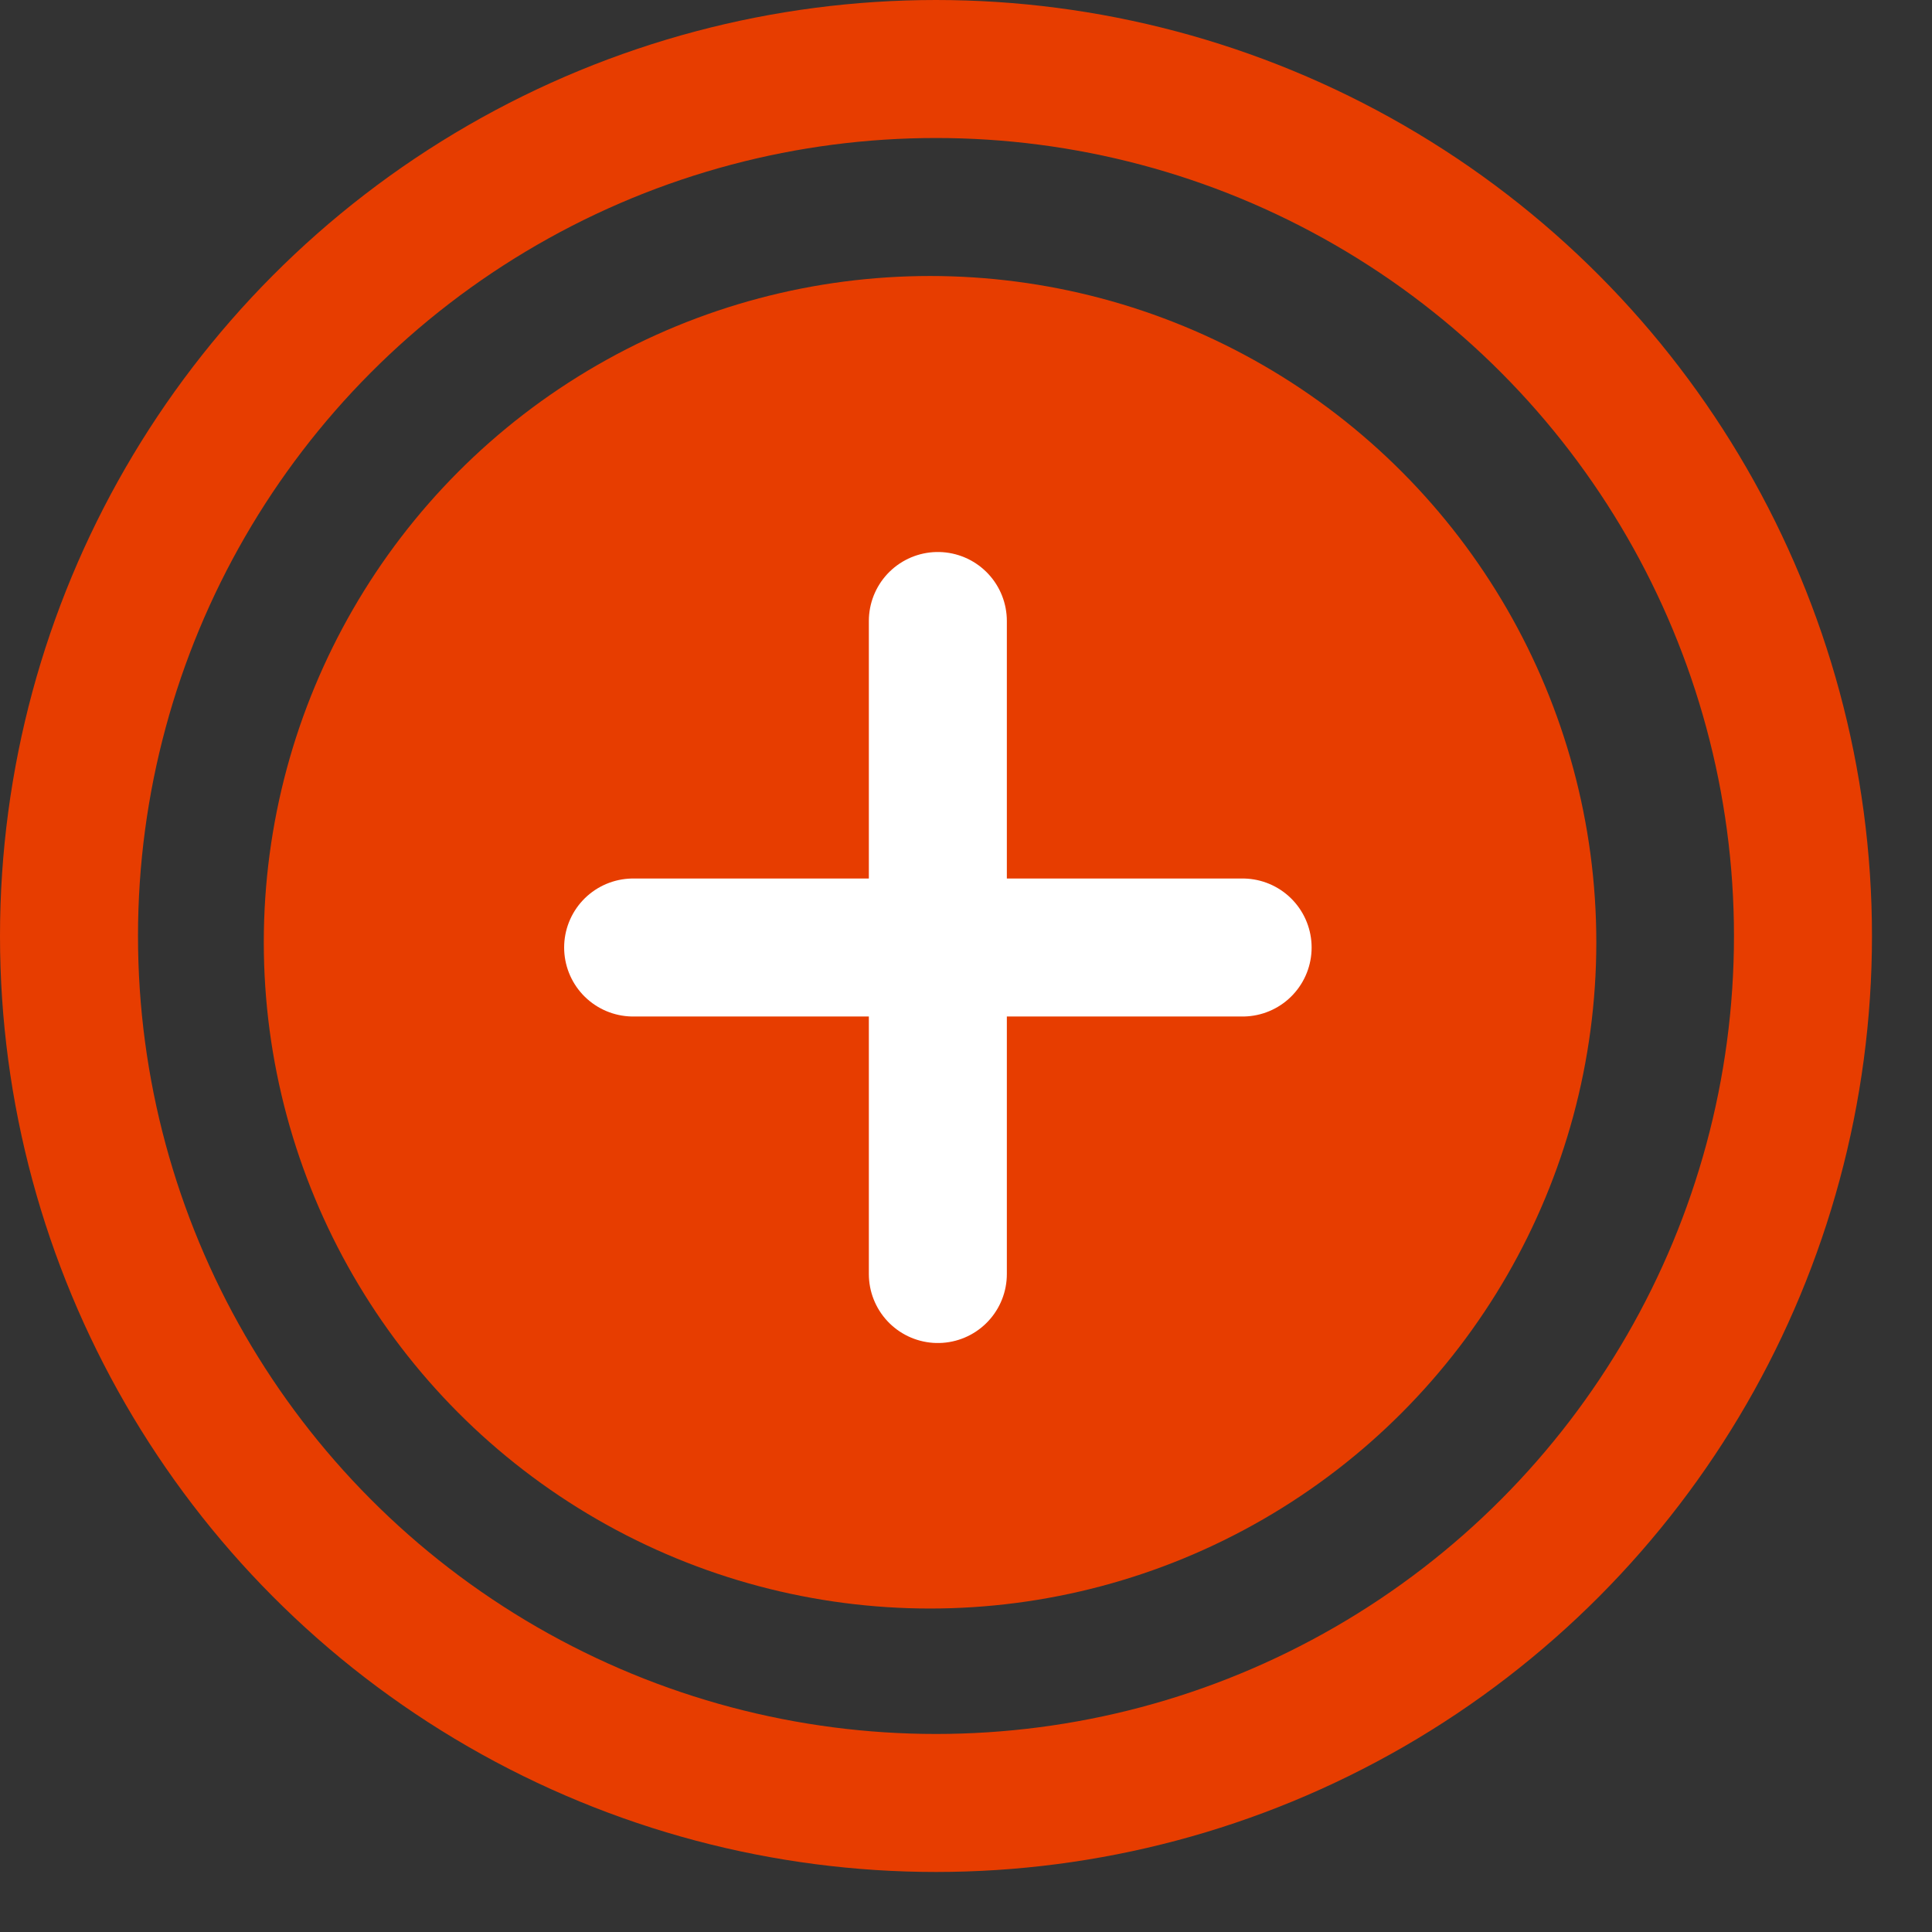
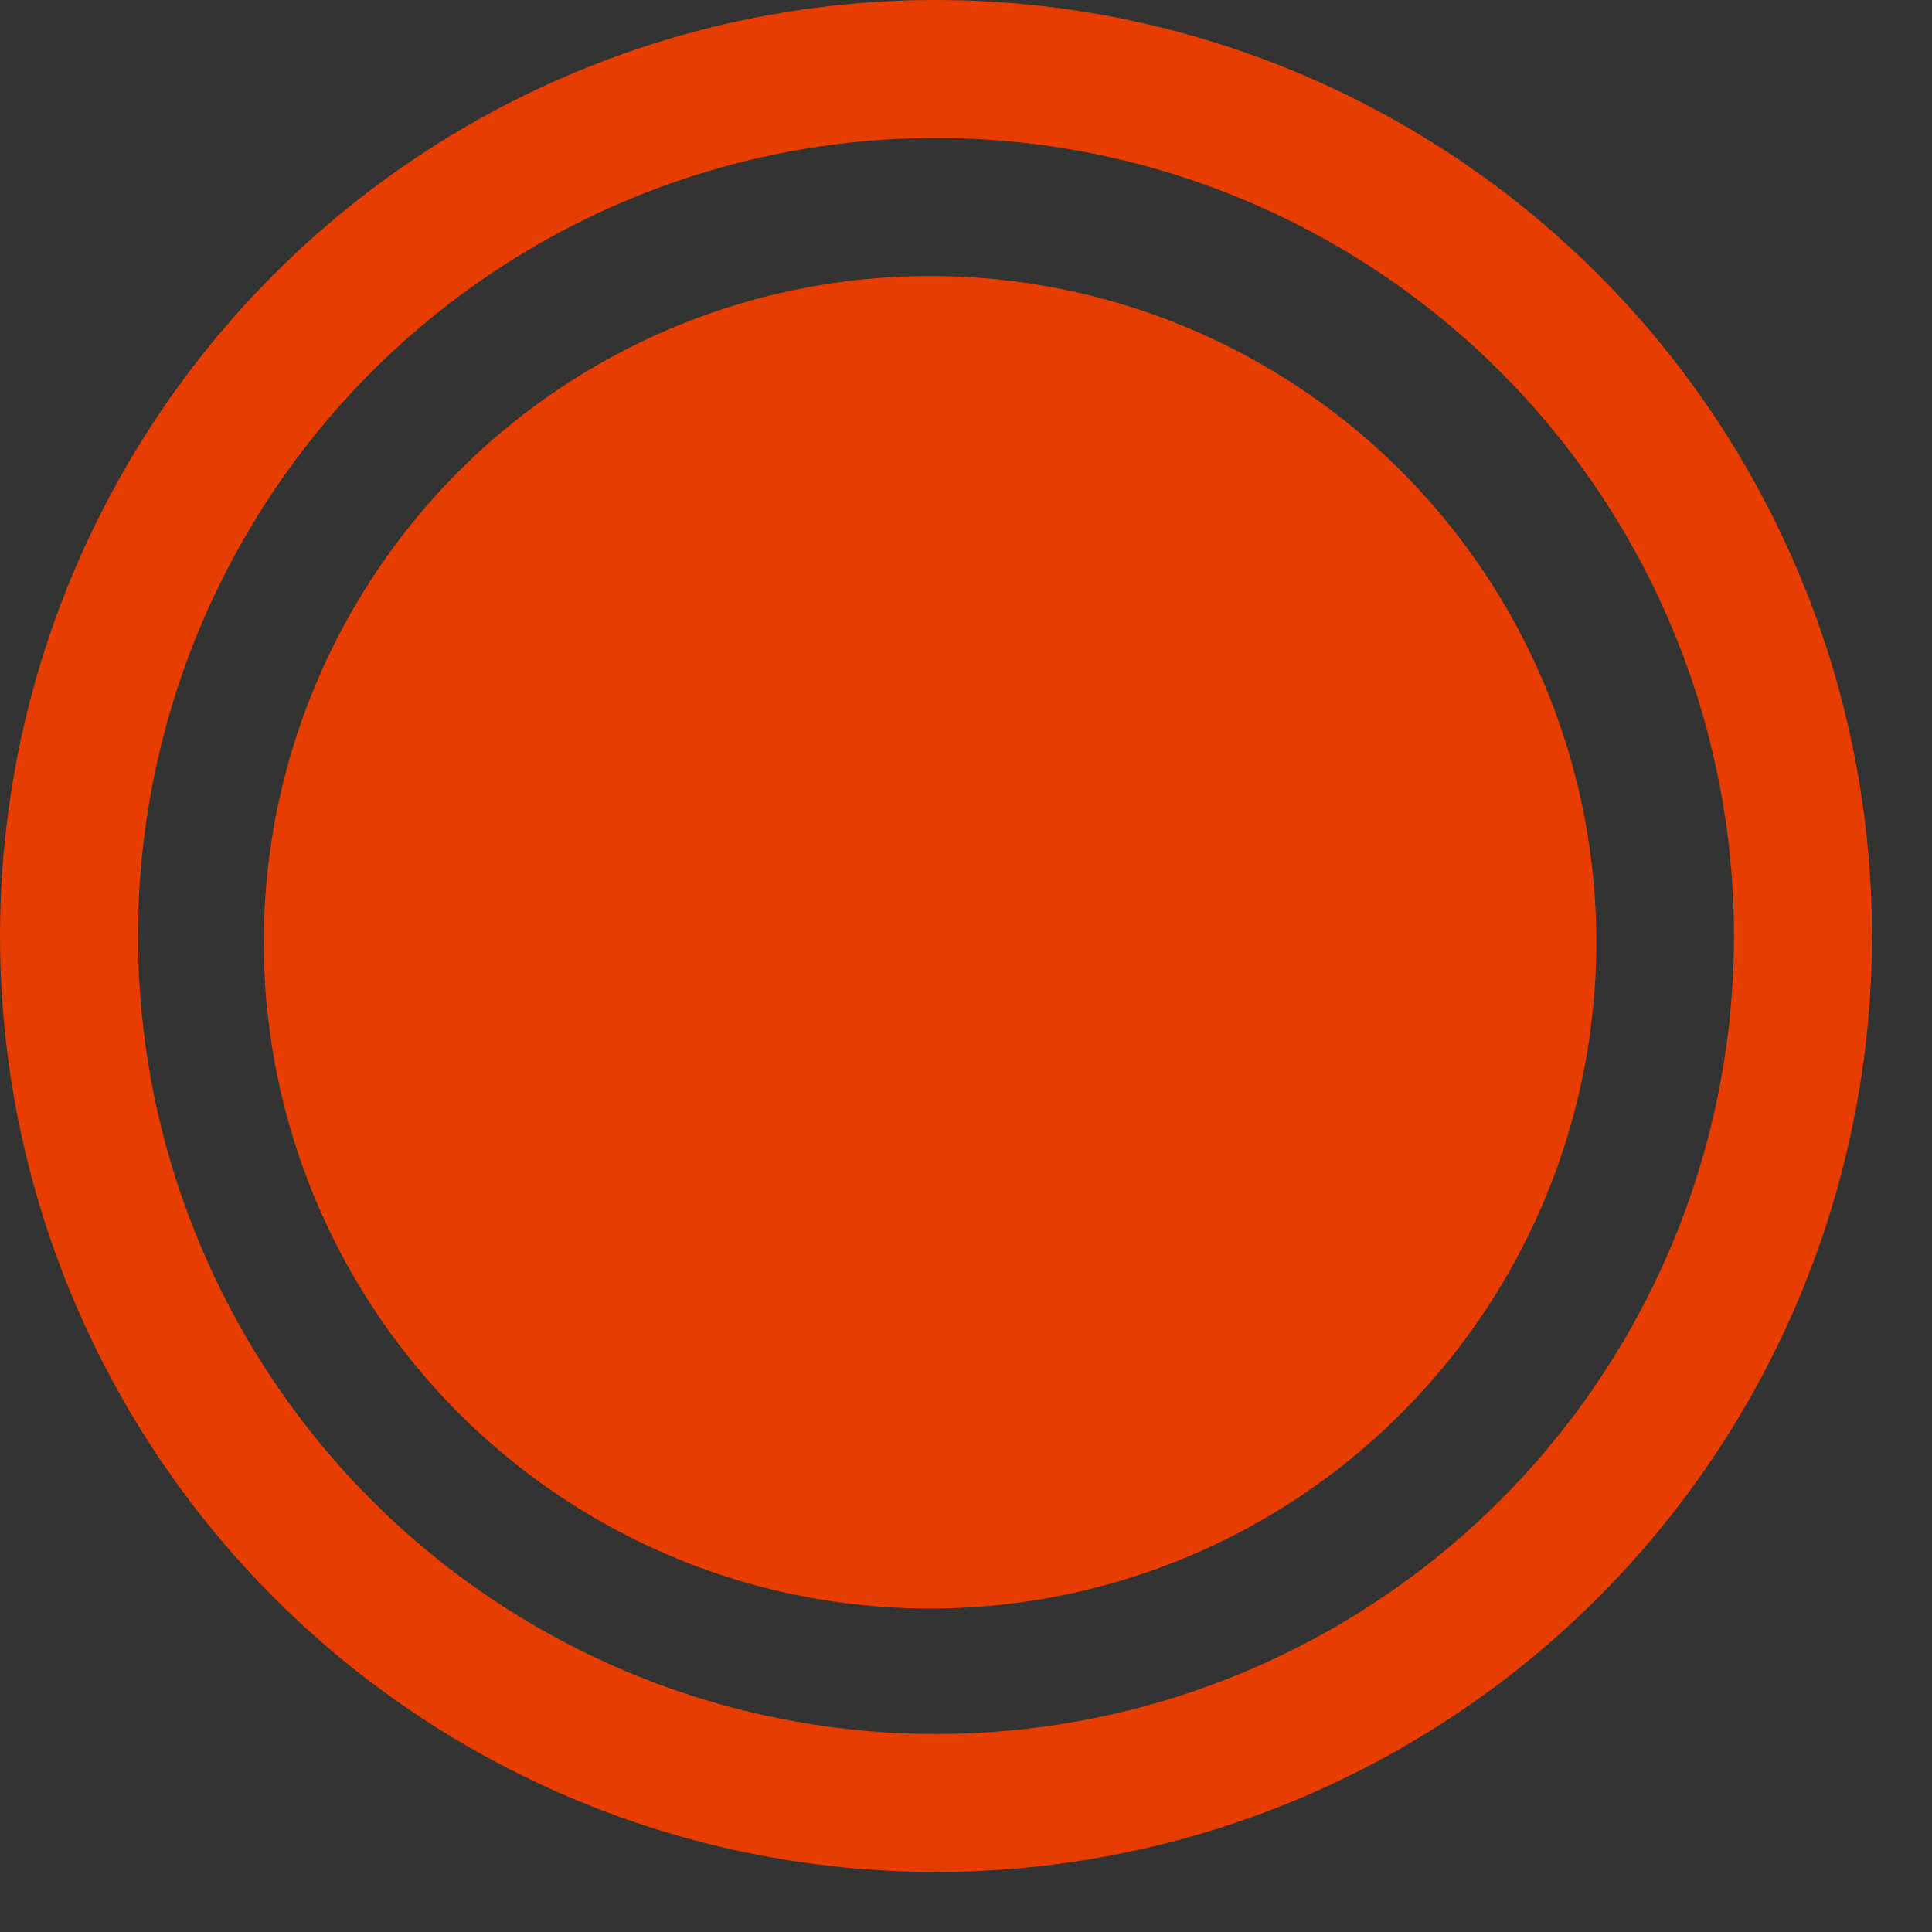
<svg xmlns="http://www.w3.org/2000/svg" width="28" height="28" viewBox="0 0 28 28" fill="none">
  <rect x="0" y="0" width="28" height="28" fill="#333333" stroke="none" />
  <circle cx="13.479" cy="13.656" r="9.656" fill="#E73D00" />
  <circle cx="13.565" cy="13.565" r="12.565" stroke="#E73D00" stroke-width="2" />
-   <path d="M13.592 9V13.732M13.592 18.464V13.732M13.592 13.732H18.009M13.592 13.732H9.176" stroke="white" stroke-width="2" stroke-linecap="round" />
</svg>